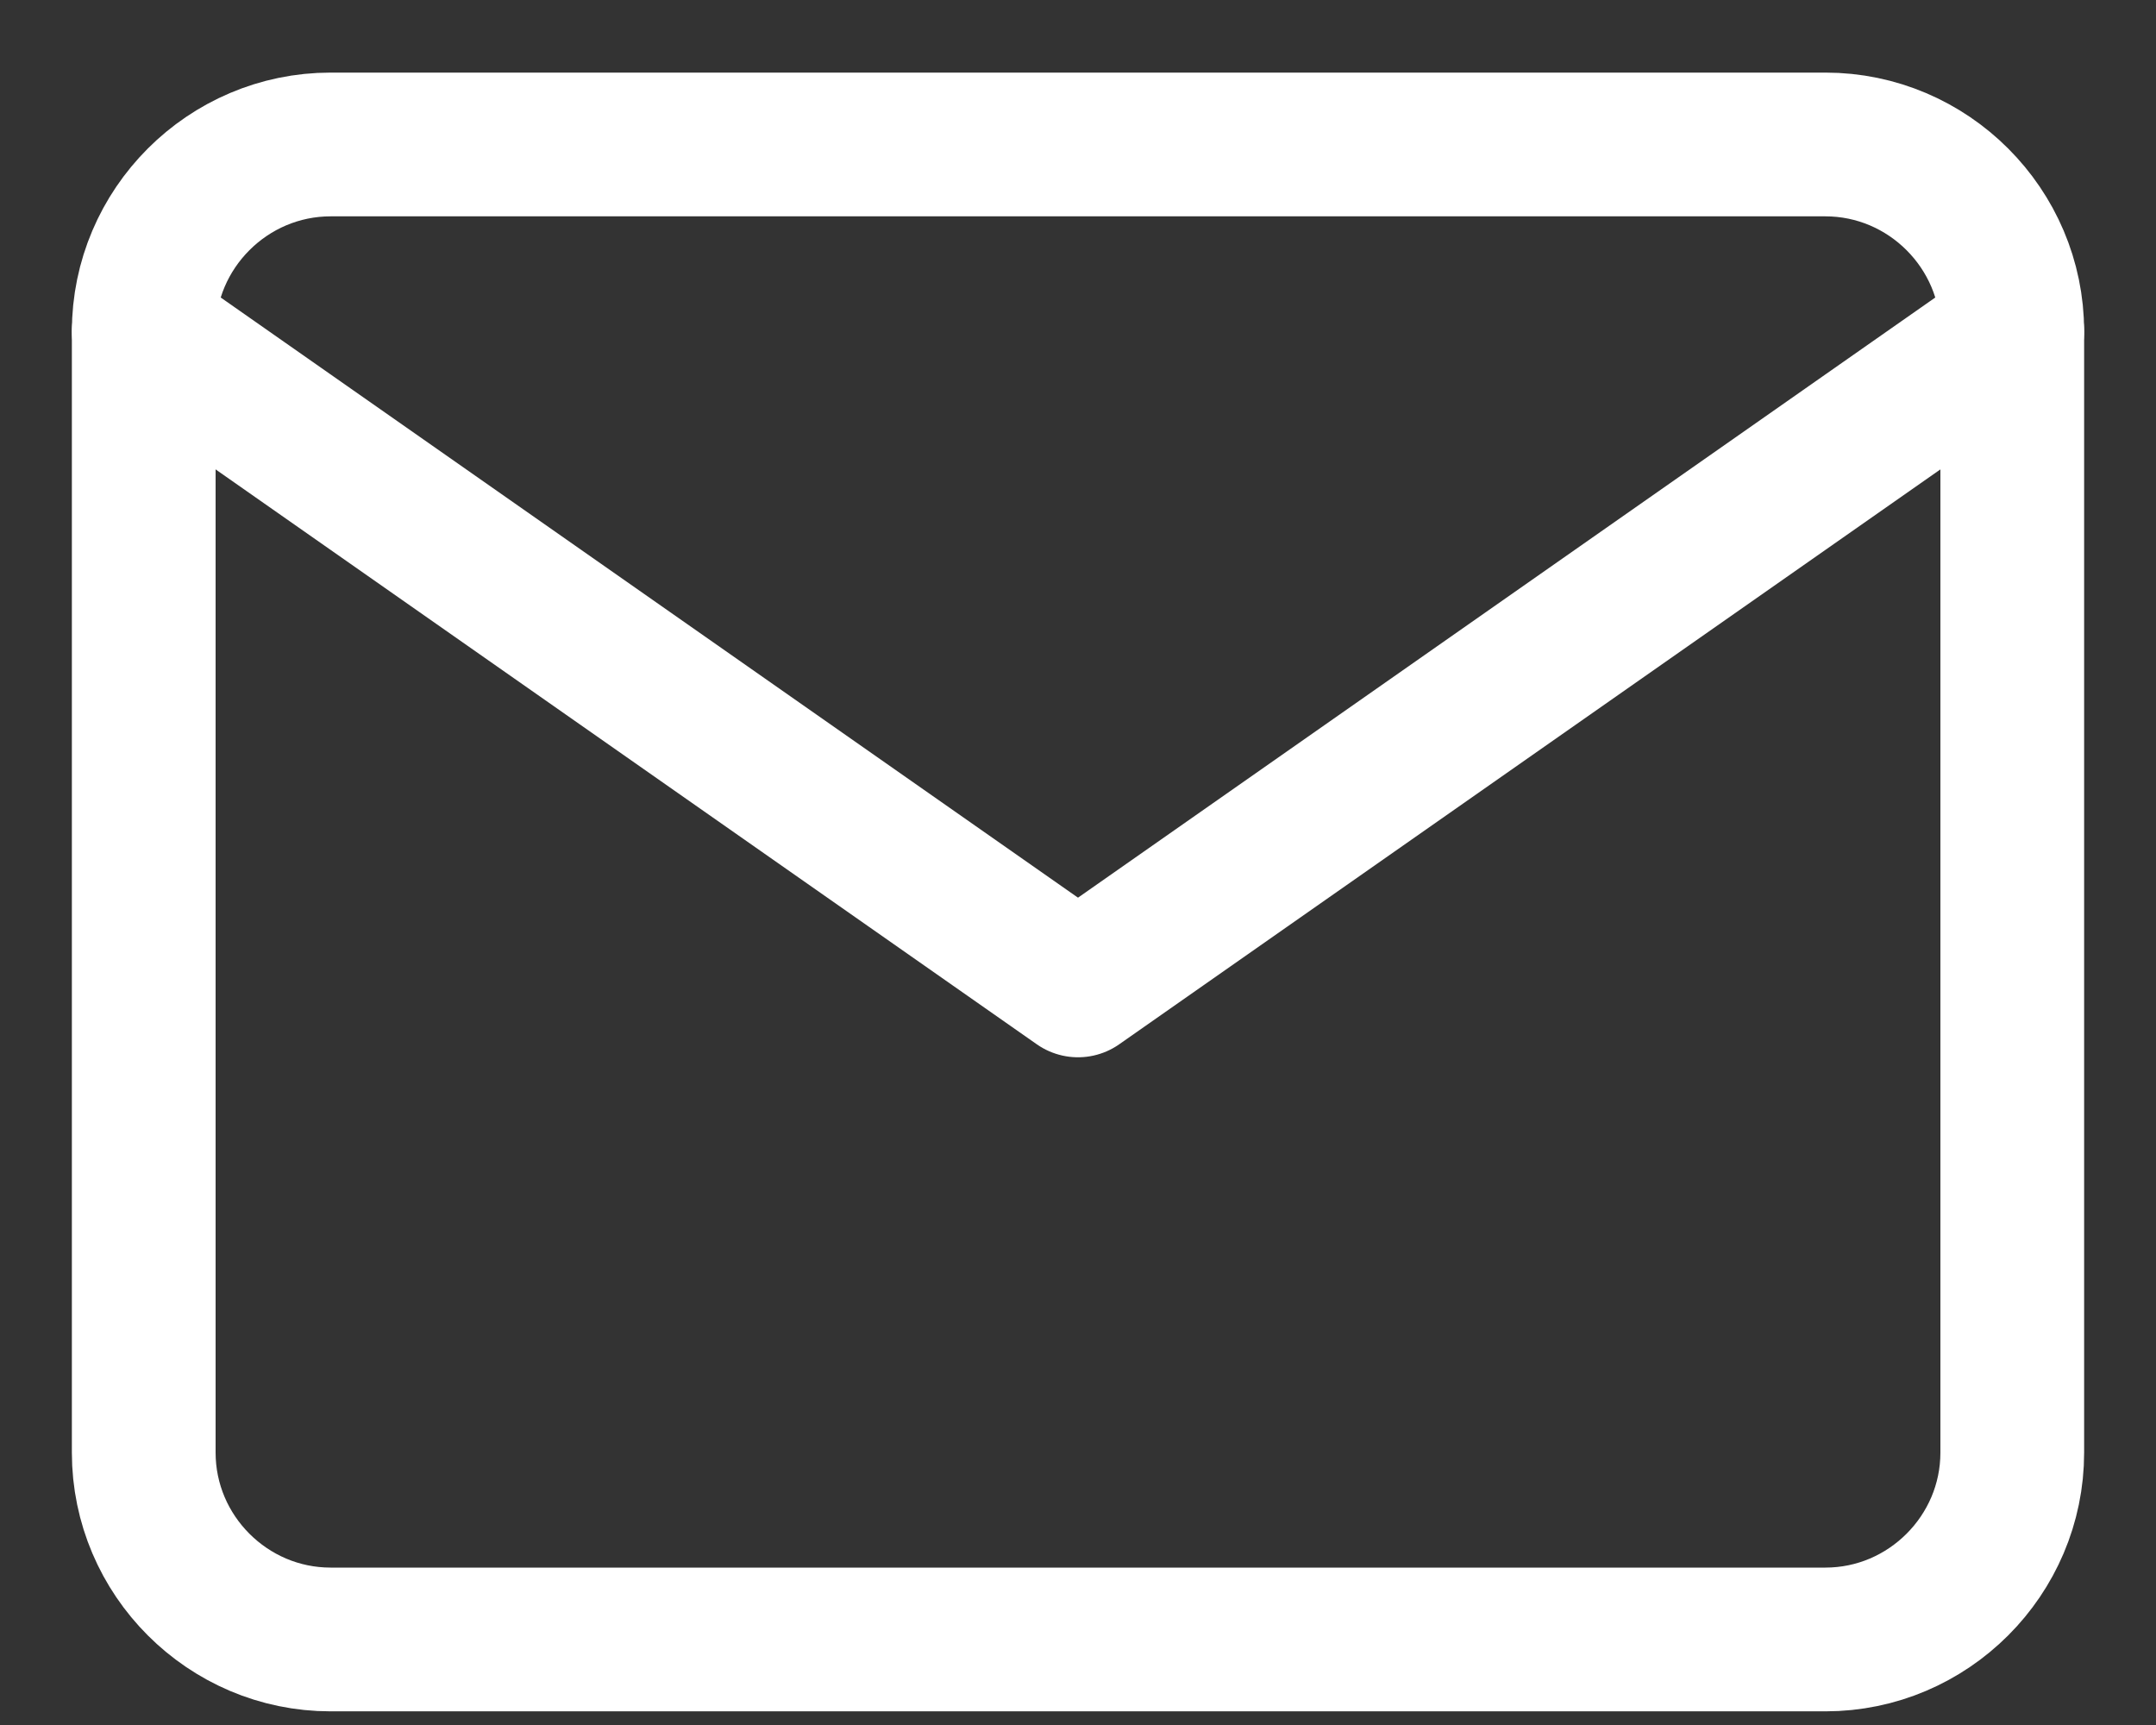
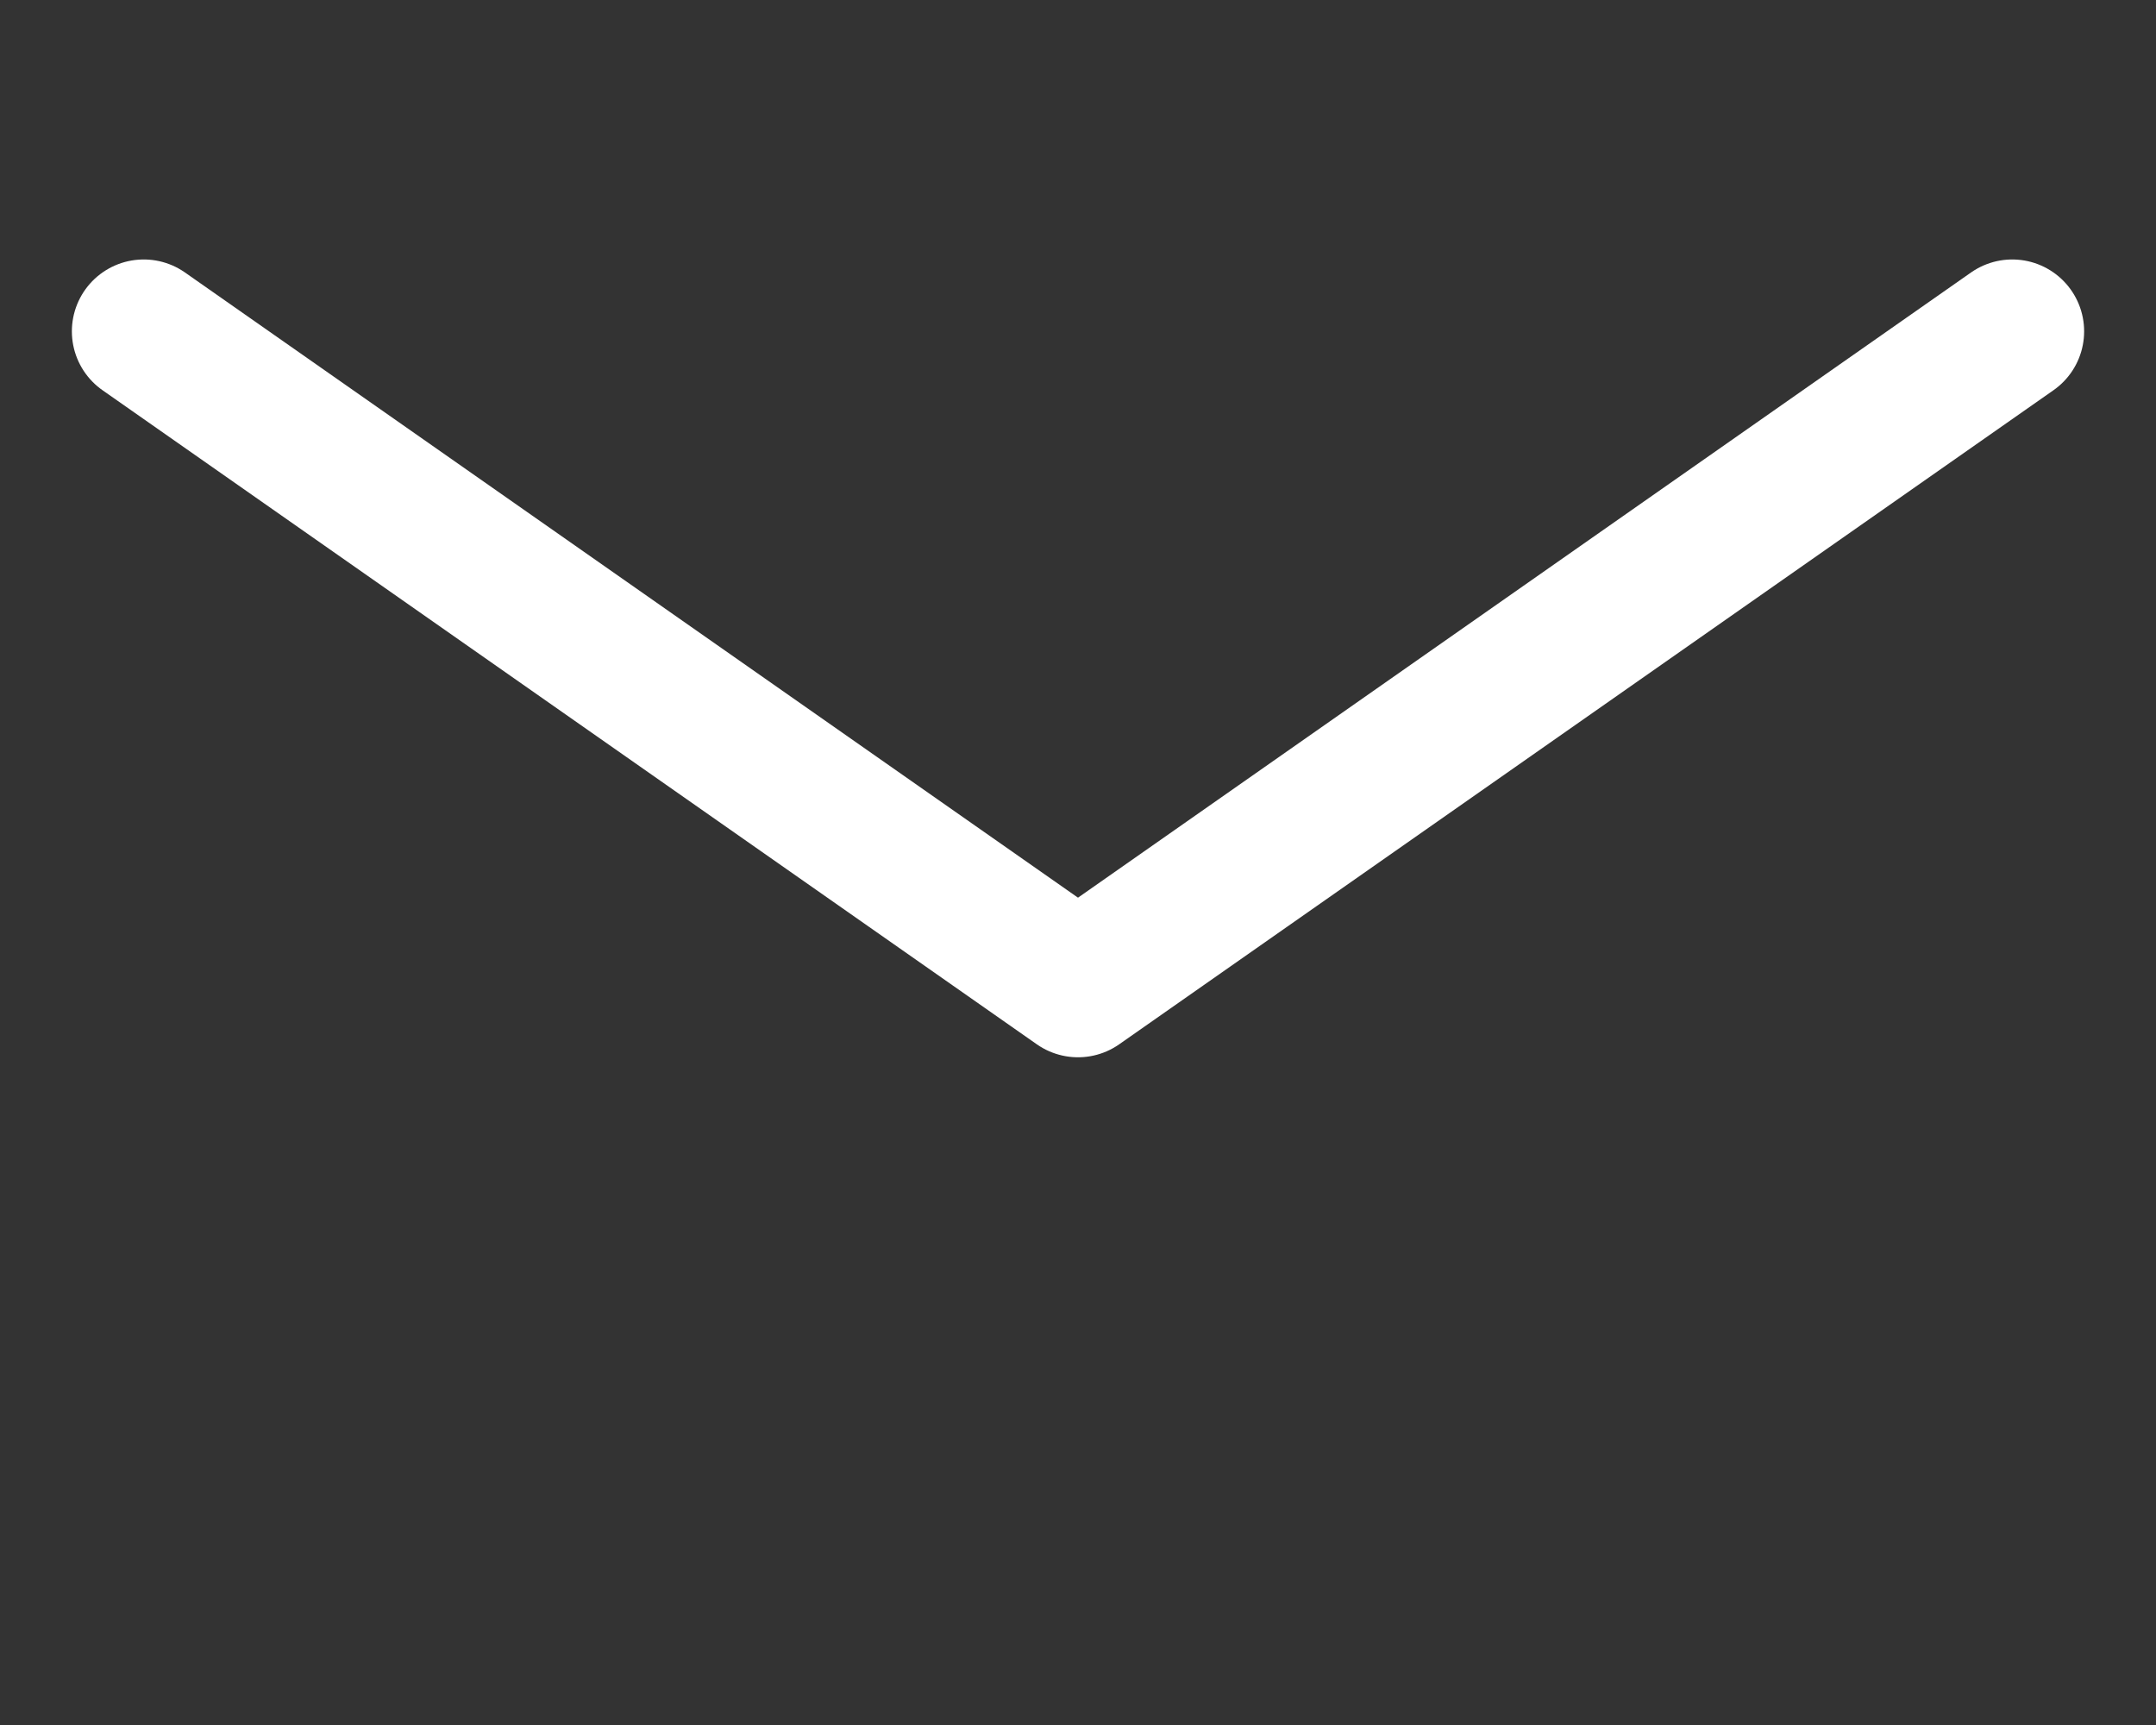
<svg xmlns="http://www.w3.org/2000/svg" width="15" height="12" viewBox="0 0 15 12" fill="none">
  <rect x="0" y="0" width="15" height="12" fill="#333333" stroke="none" />
-   <path d="M2.3 1.005H12.7C13.415 1.005 14 1.59 14 2.305V10.105C14 10.82 13.415 11.405 12.7 11.405H2.3C1.585 11.405 1 10.82 1 10.105V2.305C1 1.59 1.585 1.005 2.3 1.005Z" stroke="white" stroke-linecap="round" stroke-linejoin="round" />
  <path d="M14 2.305L7.5 6.855L1 2.305" stroke="white" stroke-linecap="round" stroke-linejoin="round" />
</svg>